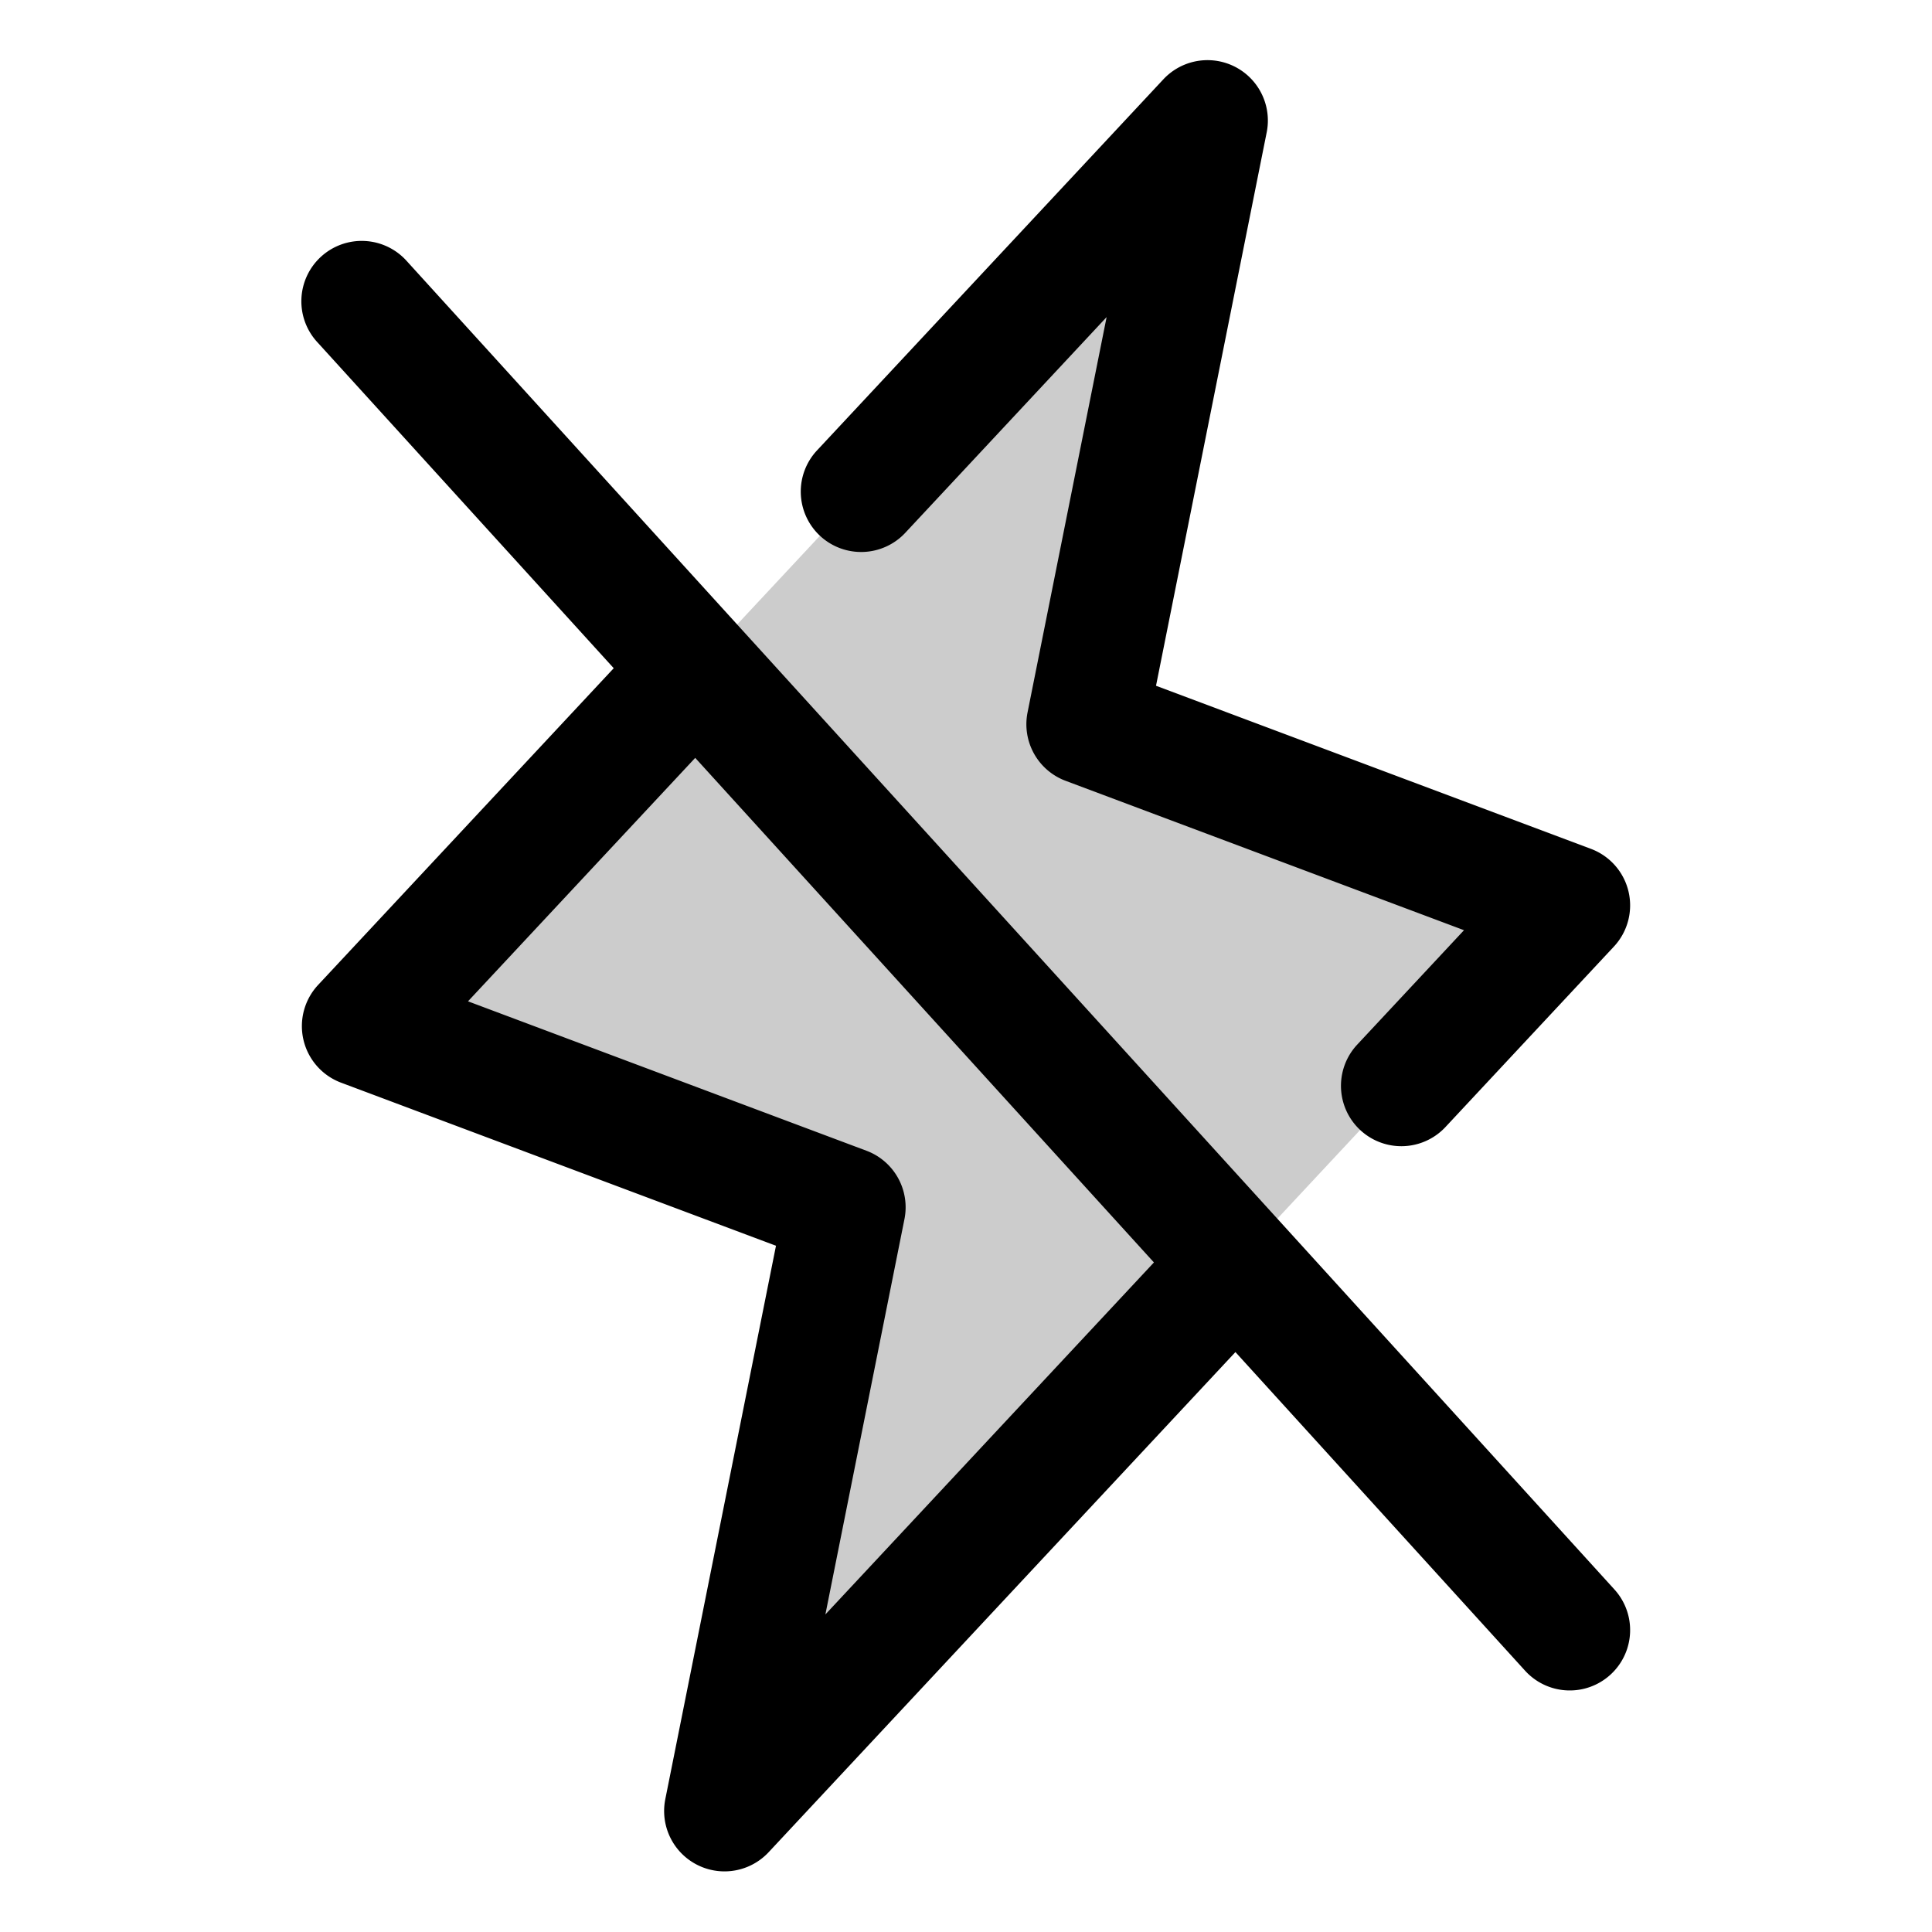
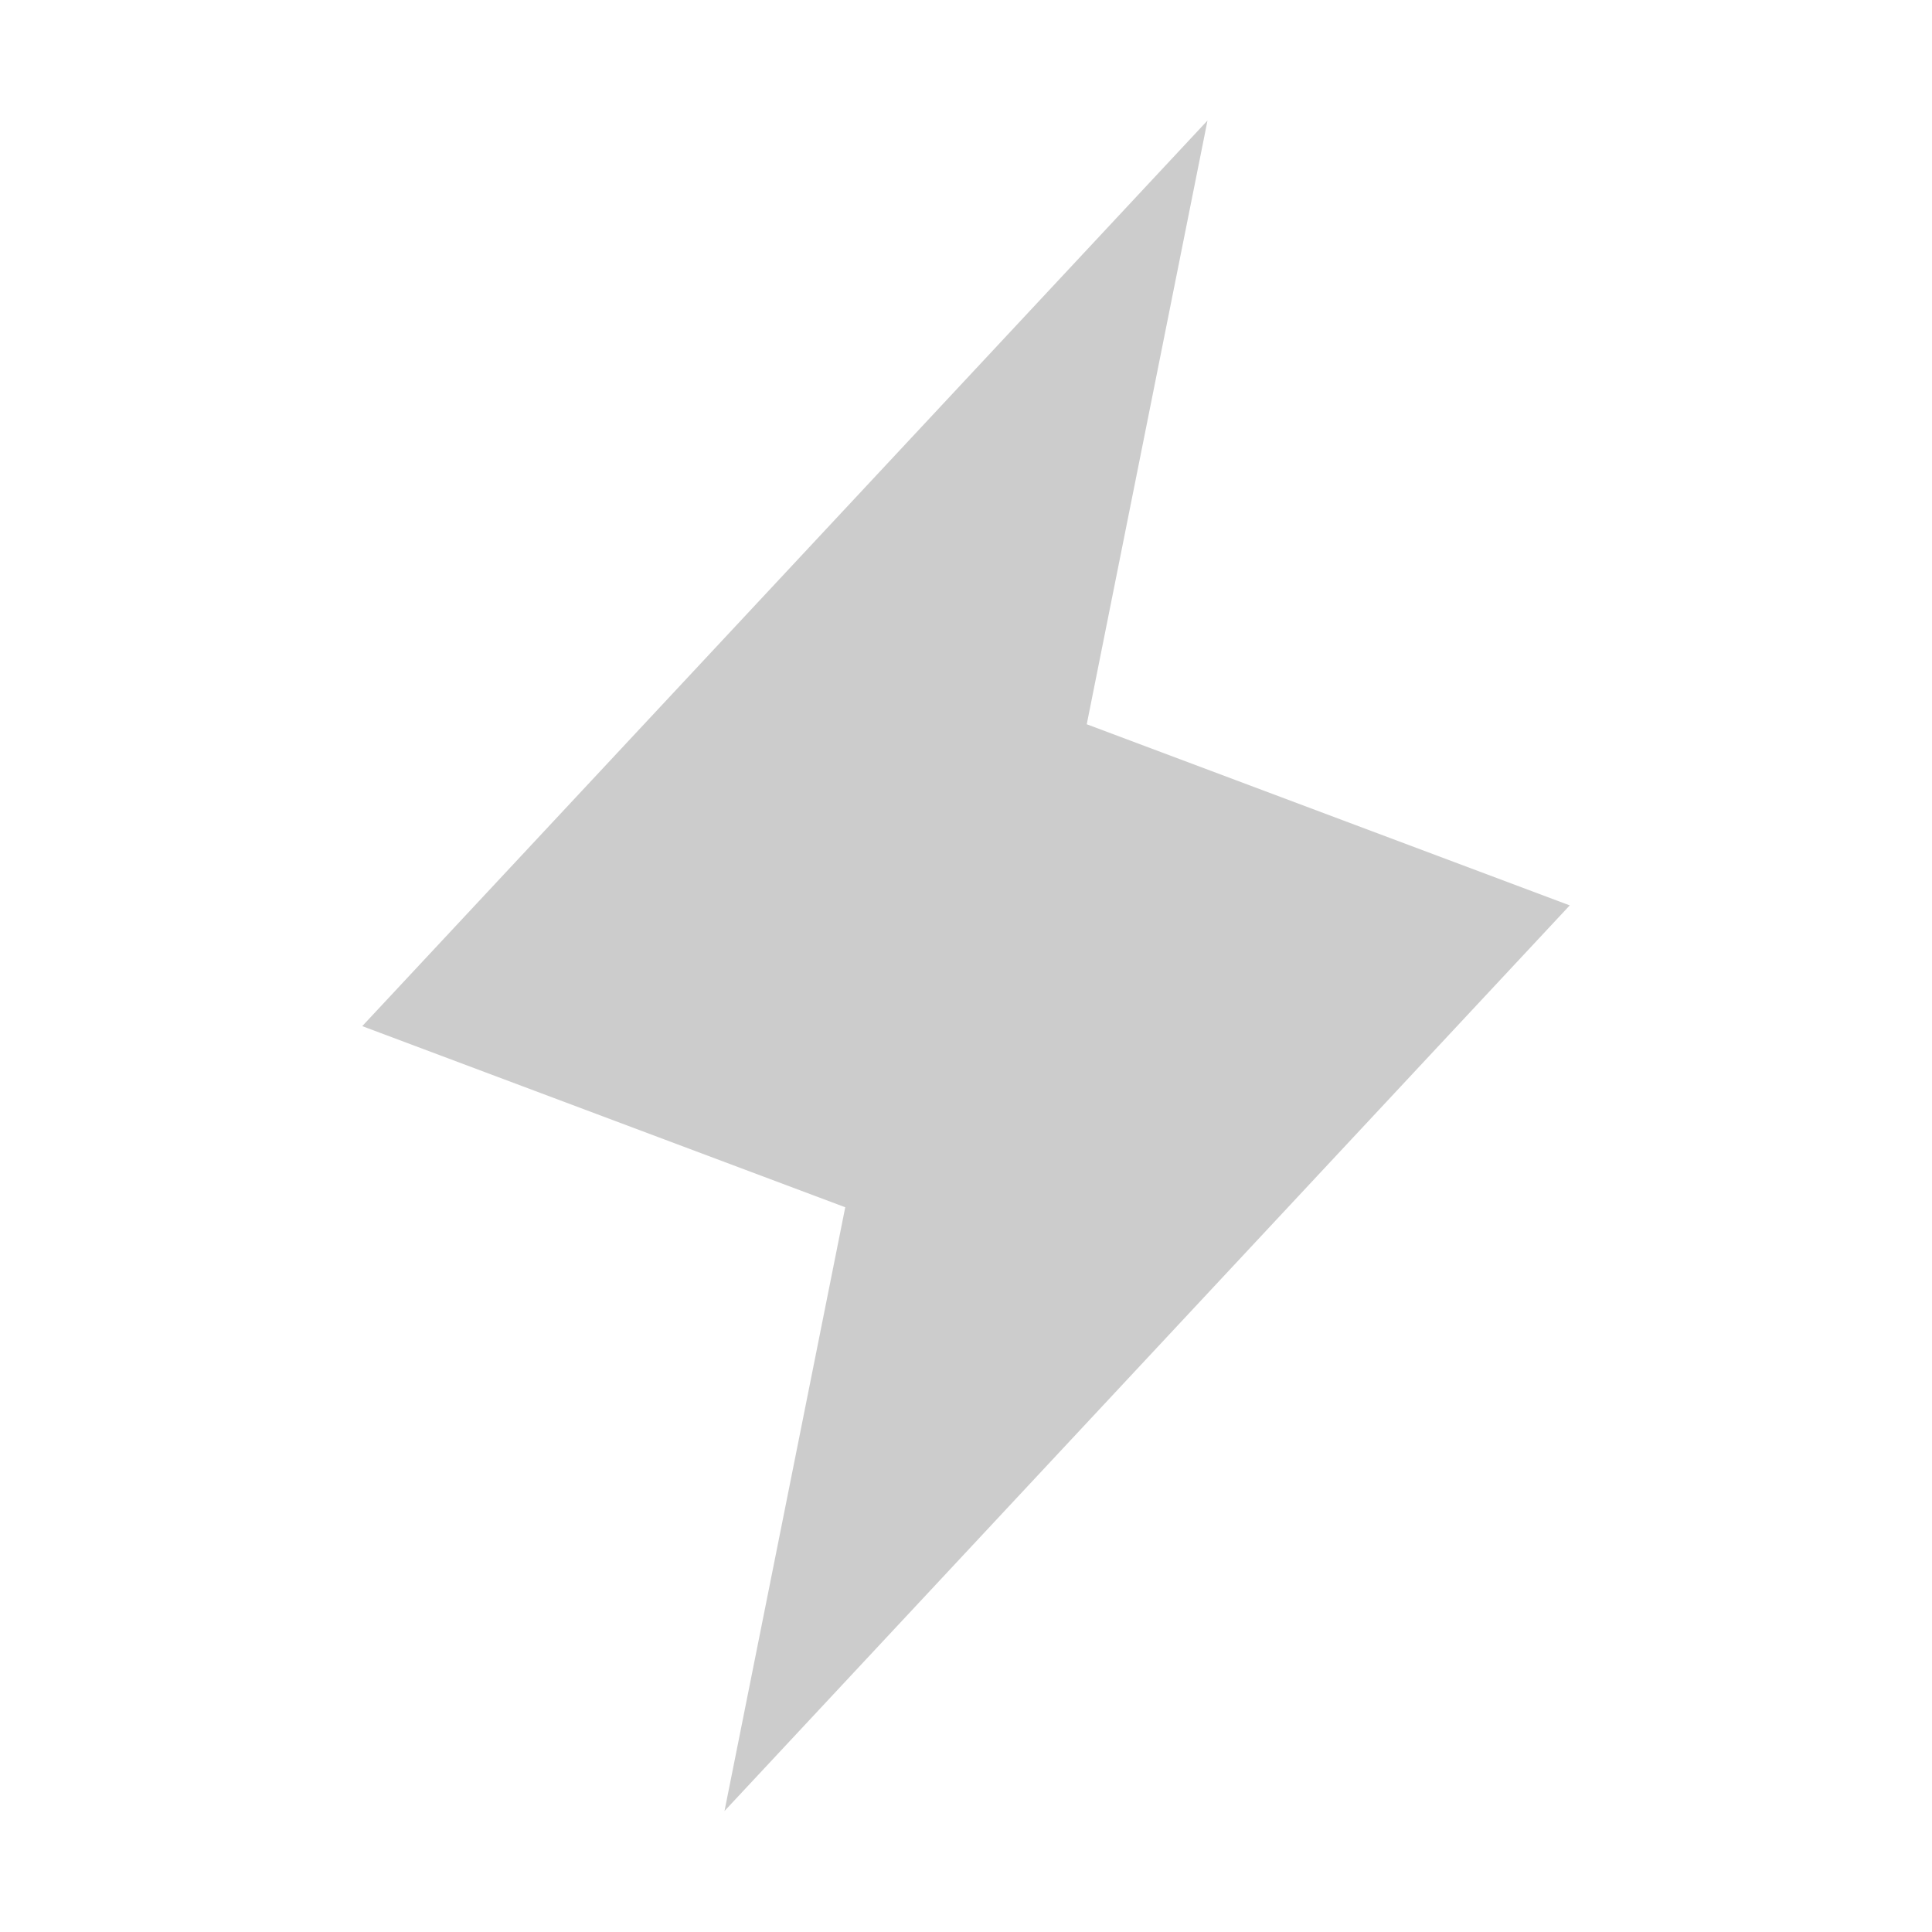
<svg xmlns="http://www.w3.org/2000/svg" fill="#000000" width="800px" height="800px" viewBox="0 0 256 256" id="Flat">
  <g opacity="0.2">
    <polygon points="96 239.969 112 159.969 48 135.969 160 15.969 144 95.969 208 119.969 96 239.969" />
  </g>
-   <path d="M53.919,34.615A8,8,0,1,0,42.081,45.377l39.241,43.165-39.17,41.968a8.001,8.001,0,0,0,3.04,12.949l57.63,21.611-14.666,73.329a8,8,0,0,0,13.693,7.027l61.851-66.269,38.381,42.219a8,8,0,1,0,11.839-10.763Zm55.449,179.307,10.477-52.384a8.001,8.001,0,0,0-5.036-9.06L62.013,132.68l30.108-32.258,60.78,66.858Zm-.721-142.932a8,8,0,0,1-.39-11.307l45.894-49.172a8,8,0,0,1,13.693,7.027l-14.666,73.329L210.809,112.478a8,8,0,0,1,3.04,12.949l-22.315,23.909a8,8,0,0,1-11.697-10.917l14.151-15.162-52.796-19.798a8.001,8.001,0,0,1-5.036-9.06l10.477-52.383-26.677,28.583A8.001,8.001,0,0,1,108.647,70.99Z" />
</svg>